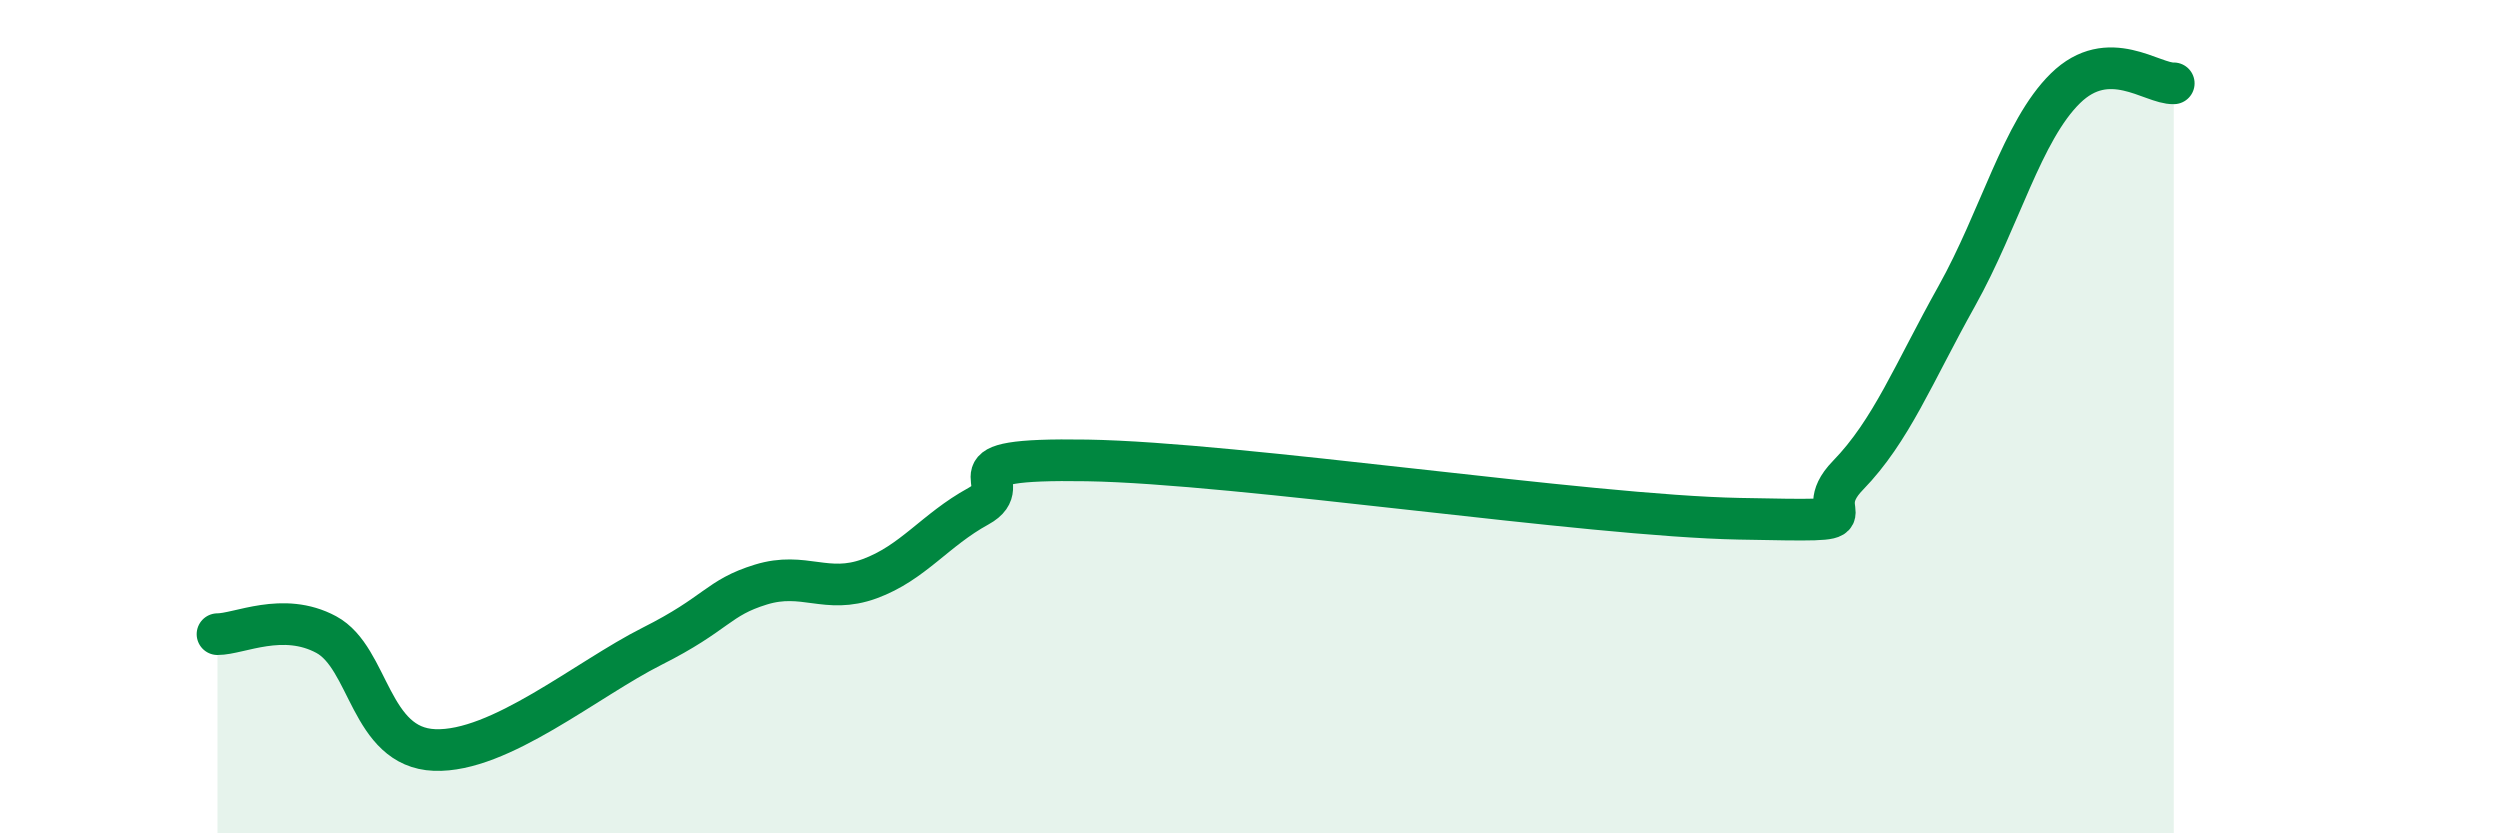
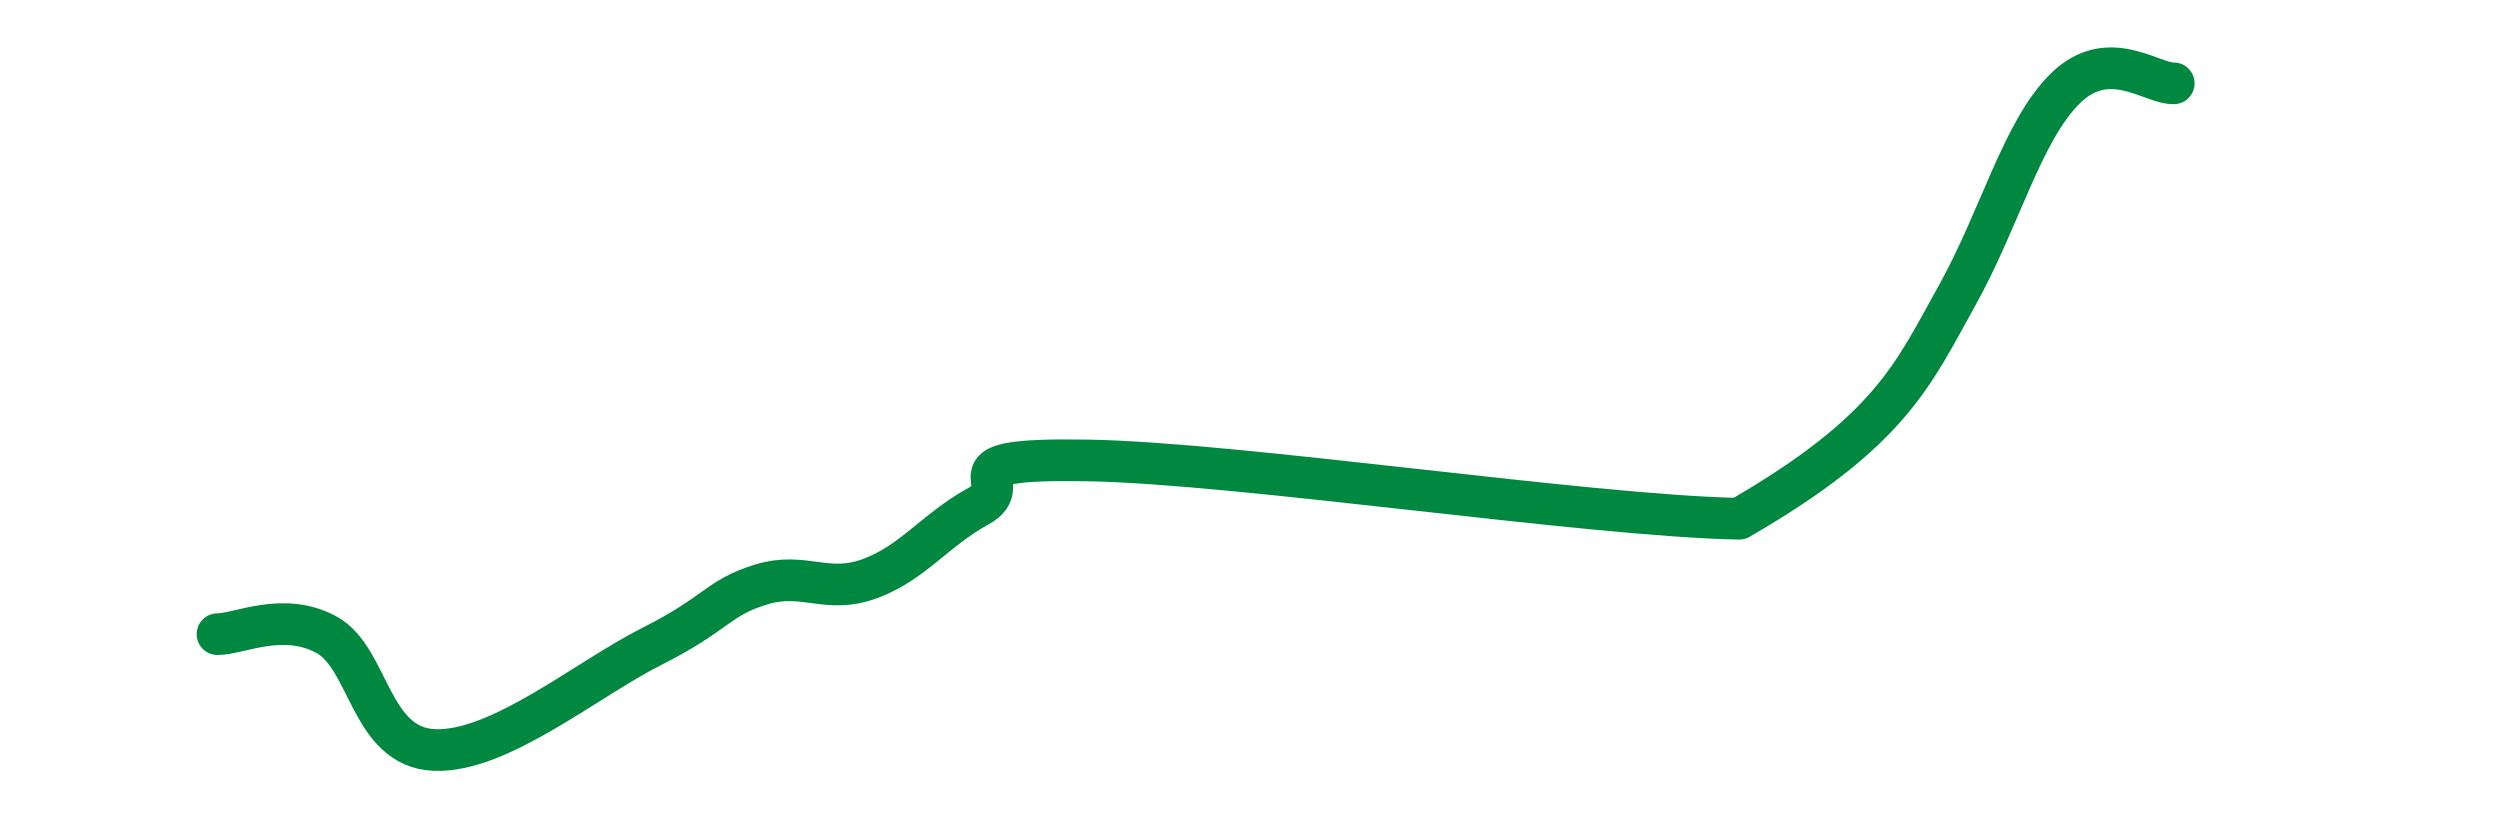
<svg xmlns="http://www.w3.org/2000/svg" width="60" height="20" viewBox="0 0 60 20">
-   <path d="M 5.22,15.22 C 5.74,15.22 6.79,14.67 7.83,15.23 C 8.87,15.79 8.87,17.94 10.43,18 C 11.99,18.06 14.08,16.3 15.65,15.51 C 17.22,14.72 17.22,14.35 18.26,14.03 C 19.3,13.71 19.83,14.27 20.87,13.89 C 21.91,13.51 22.44,12.72 23.48,12.15 C 24.52,11.58 22.44,10.99 26.09,11.05 C 29.74,11.11 38.09,12.38 41.74,12.45 C 45.39,12.52 43.31,12.48 44.35,11.41 C 45.39,10.34 45.92,8.97 46.96,7.11 C 48,5.25 48.53,3.14 49.57,2.12 C 50.61,1.1 51.65,2.02 52.17,2L52.17 20L5.22 20Z" fill="#008740" opacity="0.1" stroke-linecap="round" stroke-linejoin="round" />
-   <path d="M 5.22,15.22 C 5.74,15.22 6.79,14.67 7.83,15.23 C 8.87,15.79 8.87,17.94 10.43,18 C 11.99,18.06 14.08,16.3 15.65,15.51 C 17.22,14.72 17.22,14.35 18.26,14.03 C 19.3,13.71 19.83,14.27 20.87,13.89 C 21.91,13.51 22.44,12.72 23.48,12.15 C 24.52,11.58 22.44,10.99 26.09,11.05 C 29.74,11.11 38.09,12.38 41.74,12.45 C 45.39,12.52 43.31,12.48 44.35,11.41 C 45.39,10.34 45.92,8.97 46.96,7.11 C 48,5.25 48.53,3.14 49.57,2.12 C 50.61,1.1 51.65,2.02 52.17,2" stroke="#008740" stroke-width="1" fill="none" stroke-linecap="round" stroke-linejoin="round" />
+   <path d="M 5.22,15.22 C 5.74,15.22 6.79,14.67 7.83,15.23 C 8.87,15.79 8.87,17.94 10.43,18 C 11.99,18.06 14.08,16.3 15.65,15.51 C 17.22,14.72 17.22,14.35 18.26,14.03 C 19.3,13.71 19.83,14.27 20.87,13.89 C 21.91,13.51 22.44,12.72 23.48,12.15 C 24.52,11.58 22.44,10.99 26.09,11.05 C 29.74,11.11 38.09,12.38 41.74,12.45 C 45.39,10.34 45.92,8.97 46.96,7.11 C 48,5.25 48.53,3.14 49.57,2.12 C 50.61,1.1 51.65,2.02 52.17,2" stroke="#008740" stroke-width="1" fill="none" stroke-linecap="round" stroke-linejoin="round" />
</svg>